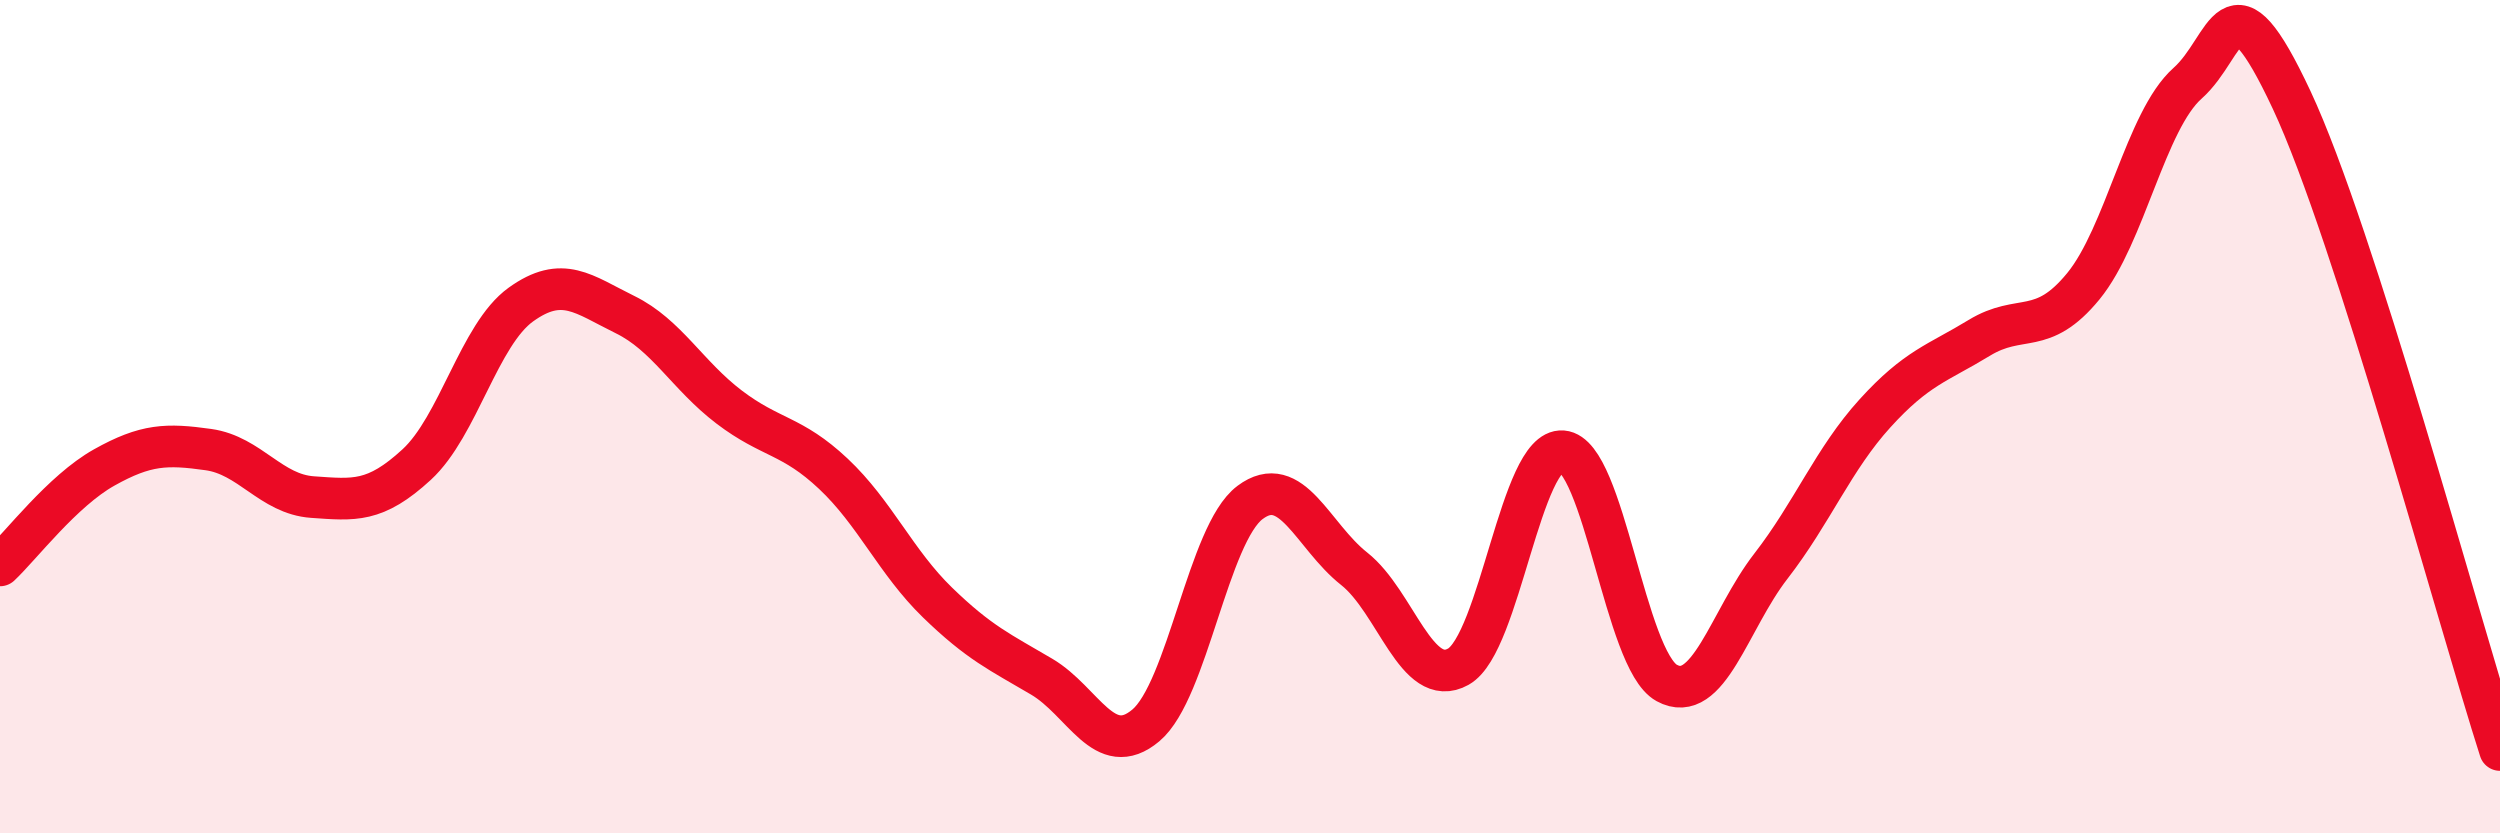
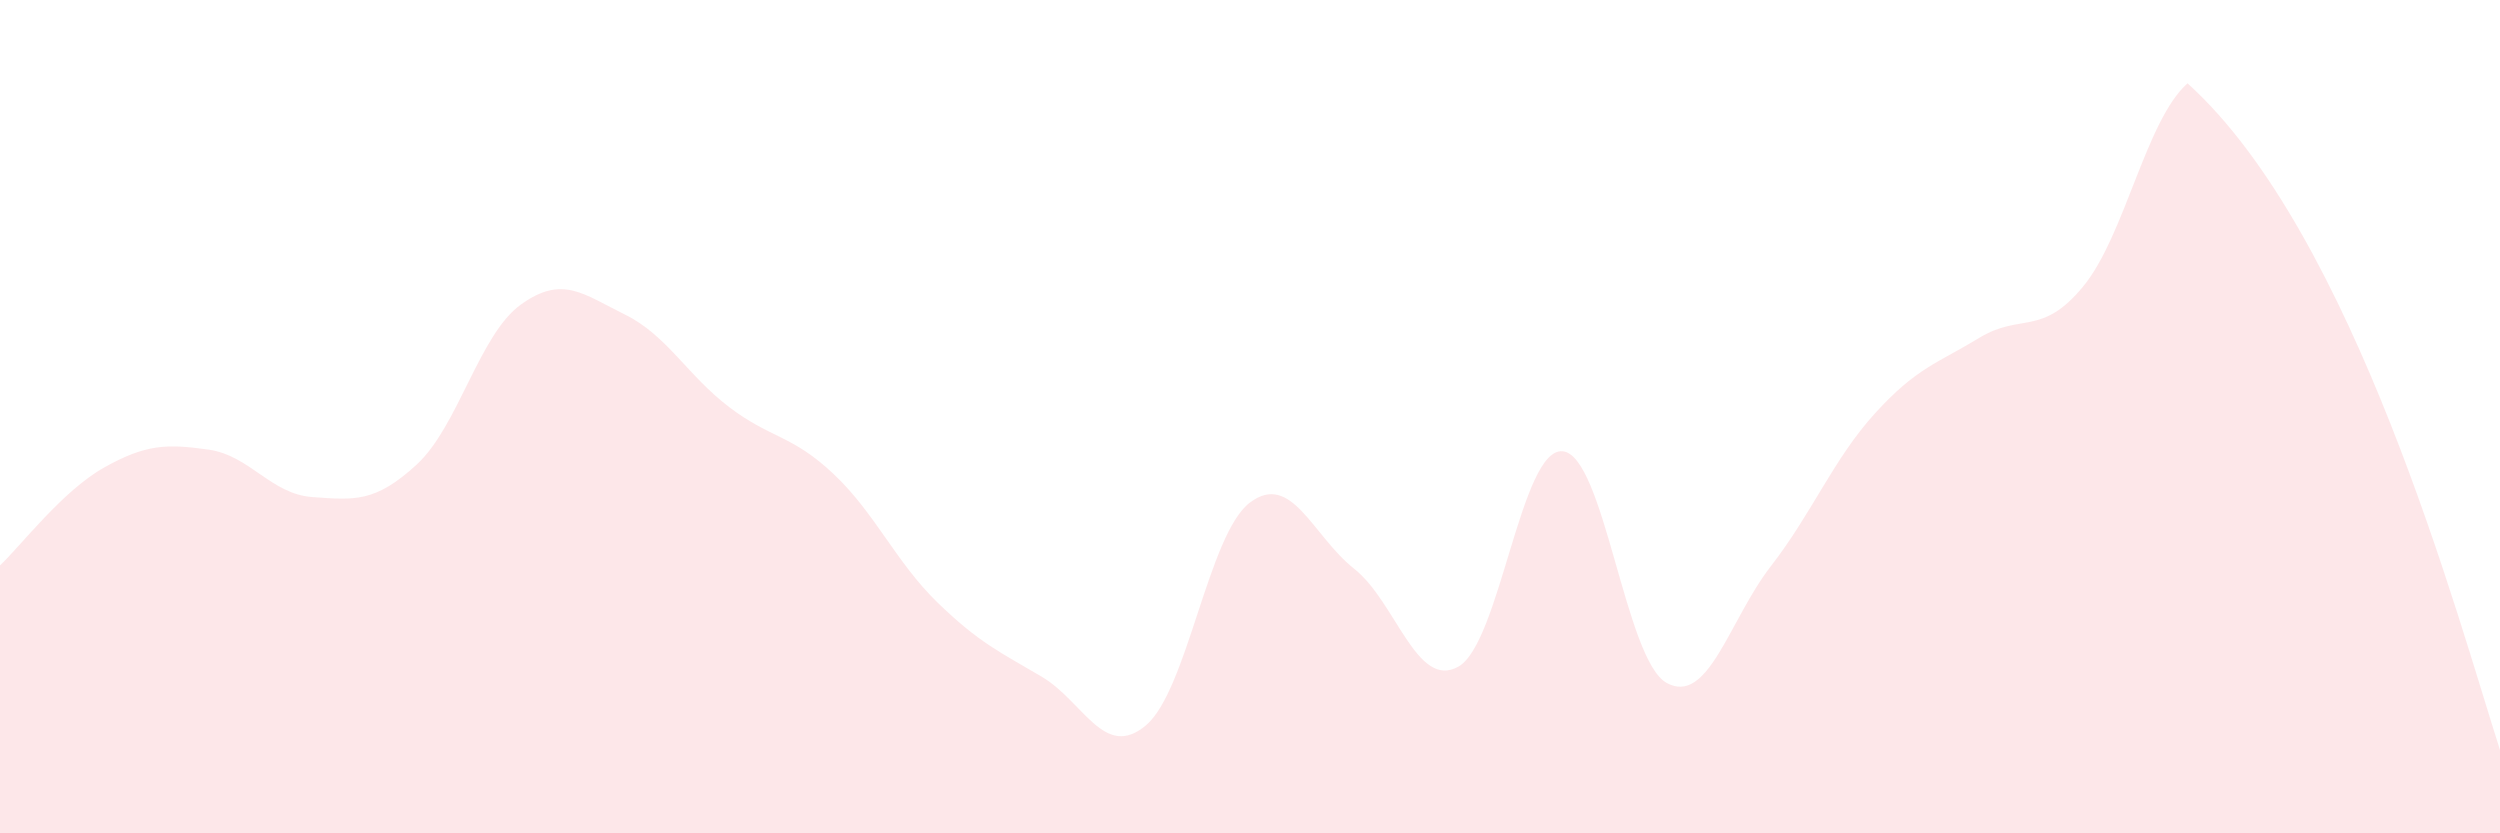
<svg xmlns="http://www.w3.org/2000/svg" width="60" height="20" viewBox="0 0 60 20">
-   <path d="M 0,13.57 C 0.5,13.1 1.5,11.78 2.5,11.22 C 3.5,10.66 4,10.65 5,10.79 C 6,10.93 6.5,11.86 7.5,11.93 C 8.5,12 9,12.07 10,11.15 C 11,10.23 11.5,8.03 12.5,7.31 C 13.5,6.59 14,7.06 15,7.55 C 16,8.04 16.5,9.01 17.5,9.77 C 18.5,10.53 19,10.43 20,11.37 C 21,12.31 21.5,13.49 22.5,14.46 C 23.5,15.43 24,15.65 25,16.24 C 26,16.83 26.5,18.25 27.5,17.41 C 28.5,16.57 29,12.81 30,12.06 C 31,11.31 31.5,12.86 32.5,13.65 C 33.5,14.44 34,16.56 35,16 C 36,15.44 36.5,10.75 37.5,10.83 C 38.5,10.91 39,15.84 40,16.39 C 41,16.94 41.5,14.88 42.5,13.59 C 43.5,12.3 44,11.02 45,9.92 C 46,8.82 46.5,8.72 47.5,8.11 C 48.5,7.5 49,8.09 50,6.87 C 51,5.65 51.5,2.89 52.5,2 C 53.5,1.11 53.5,-0.8 55,2.4 C 56.5,5.6 59,14.88 60,18L60 20L0 20Z" fill="#EB0A25" opacity="0.1" stroke-linecap="round" stroke-linejoin="round" />
-   <path d="M 0,13.57 C 0.5,13.1 1.5,11.78 2.5,11.22 C 3.5,10.66 4,10.65 5,10.79 C 6,10.93 6.5,11.86 7.5,11.93 C 8.5,12 9,12.07 10,11.15 C 11,10.23 11.5,8.03 12.5,7.31 C 13.5,6.59 14,7.06 15,7.55 C 16,8.04 16.5,9.01 17.5,9.77 C 18.5,10.53 19,10.43 20,11.37 C 21,12.31 21.5,13.49 22.5,14.46 C 23.5,15.43 24,15.65 25,16.24 C 26,16.83 26.5,18.25 27.5,17.41 C 28.5,16.57 29,12.81 30,12.06 C 31,11.31 31.5,12.86 32.5,13.65 C 33.5,14.44 34,16.56 35,16 C 36,15.44 36.5,10.75 37.5,10.83 C 38.5,10.91 39,15.84 40,16.39 C 41,16.94 41.5,14.88 42.5,13.59 C 43.5,12.3 44,11.02 45,9.92 C 46,8.82 46.5,8.72 47.5,8.11 C 48.5,7.5 49,8.09 50,6.87 C 51,5.65 51.5,2.89 52.5,2 C 53.5,1.11 53.5,-0.8 55,2.4 C 56.5,5.6 59,14.88 60,18" stroke="#EB0A25" stroke-width="1" fill="none" stroke-linecap="round" stroke-linejoin="round" />
+   <path d="M 0,13.57 C 0.5,13.1 1.5,11.78 2.5,11.22 C 3.5,10.66 4,10.65 5,10.79 C 6,10.93 6.5,11.86 7.5,11.93 C 8.5,12 9,12.07 10,11.15 C 11,10.23 11.5,8.03 12.5,7.31 C 13.5,6.59 14,7.06 15,7.55 C 16,8.04 16.5,9.01 17.5,9.77 C 18.5,10.53 19,10.43 20,11.37 C 21,12.31 21.5,13.49 22.5,14.46 C 23.5,15.43 24,15.65 25,16.24 C 26,16.83 26.5,18.25 27.5,17.41 C 28.5,16.57 29,12.81 30,12.06 C 31,11.31 31.5,12.86 32.5,13.65 C 33.5,14.44 34,16.56 35,16 C 36,15.44 36.5,10.75 37.5,10.83 C 38.5,10.91 39,15.84 40,16.39 C 41,16.94 41.5,14.88 42.5,13.59 C 43.5,12.3 44,11.02 45,9.92 C 46,8.82 46.5,8.72 47.5,8.11 C 48.5,7.5 49,8.09 50,6.87 C 51,5.65 51.5,2.89 52.5,2 C 56.5,5.6 59,14.88 60,18L60 20L0 20Z" fill="#EB0A25" opacity="0.1" stroke-linecap="round" stroke-linejoin="round" />
</svg>